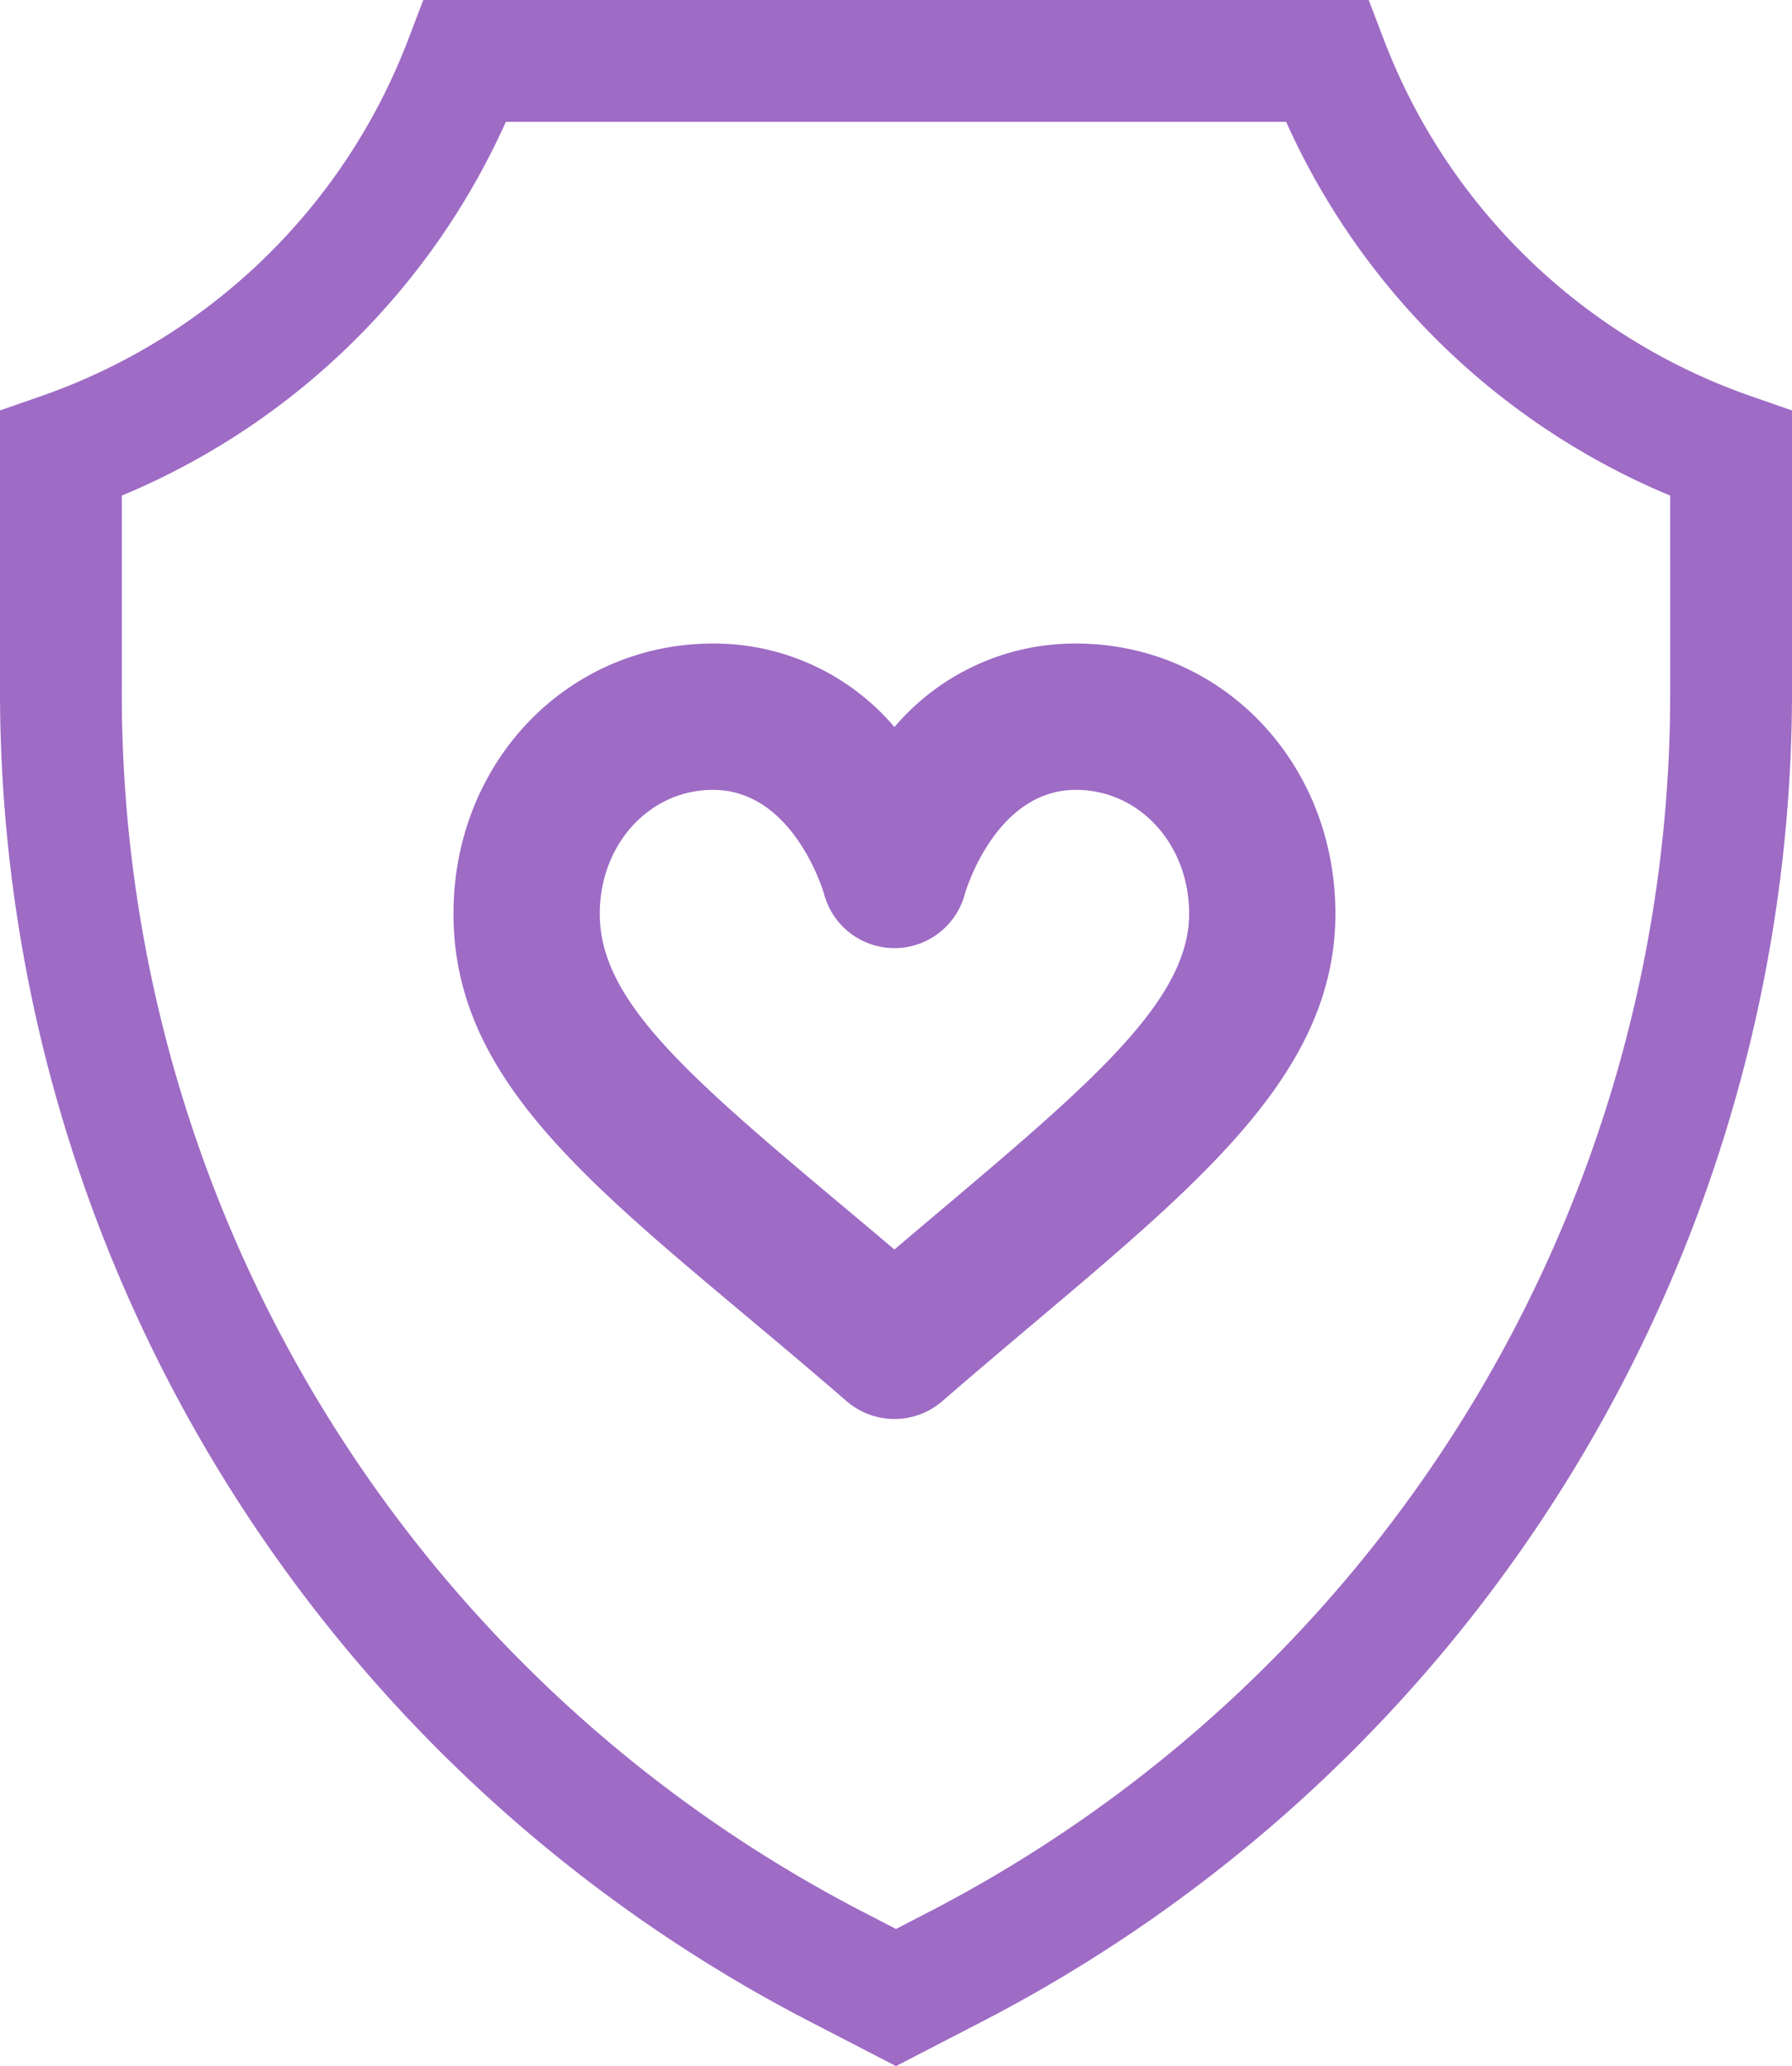
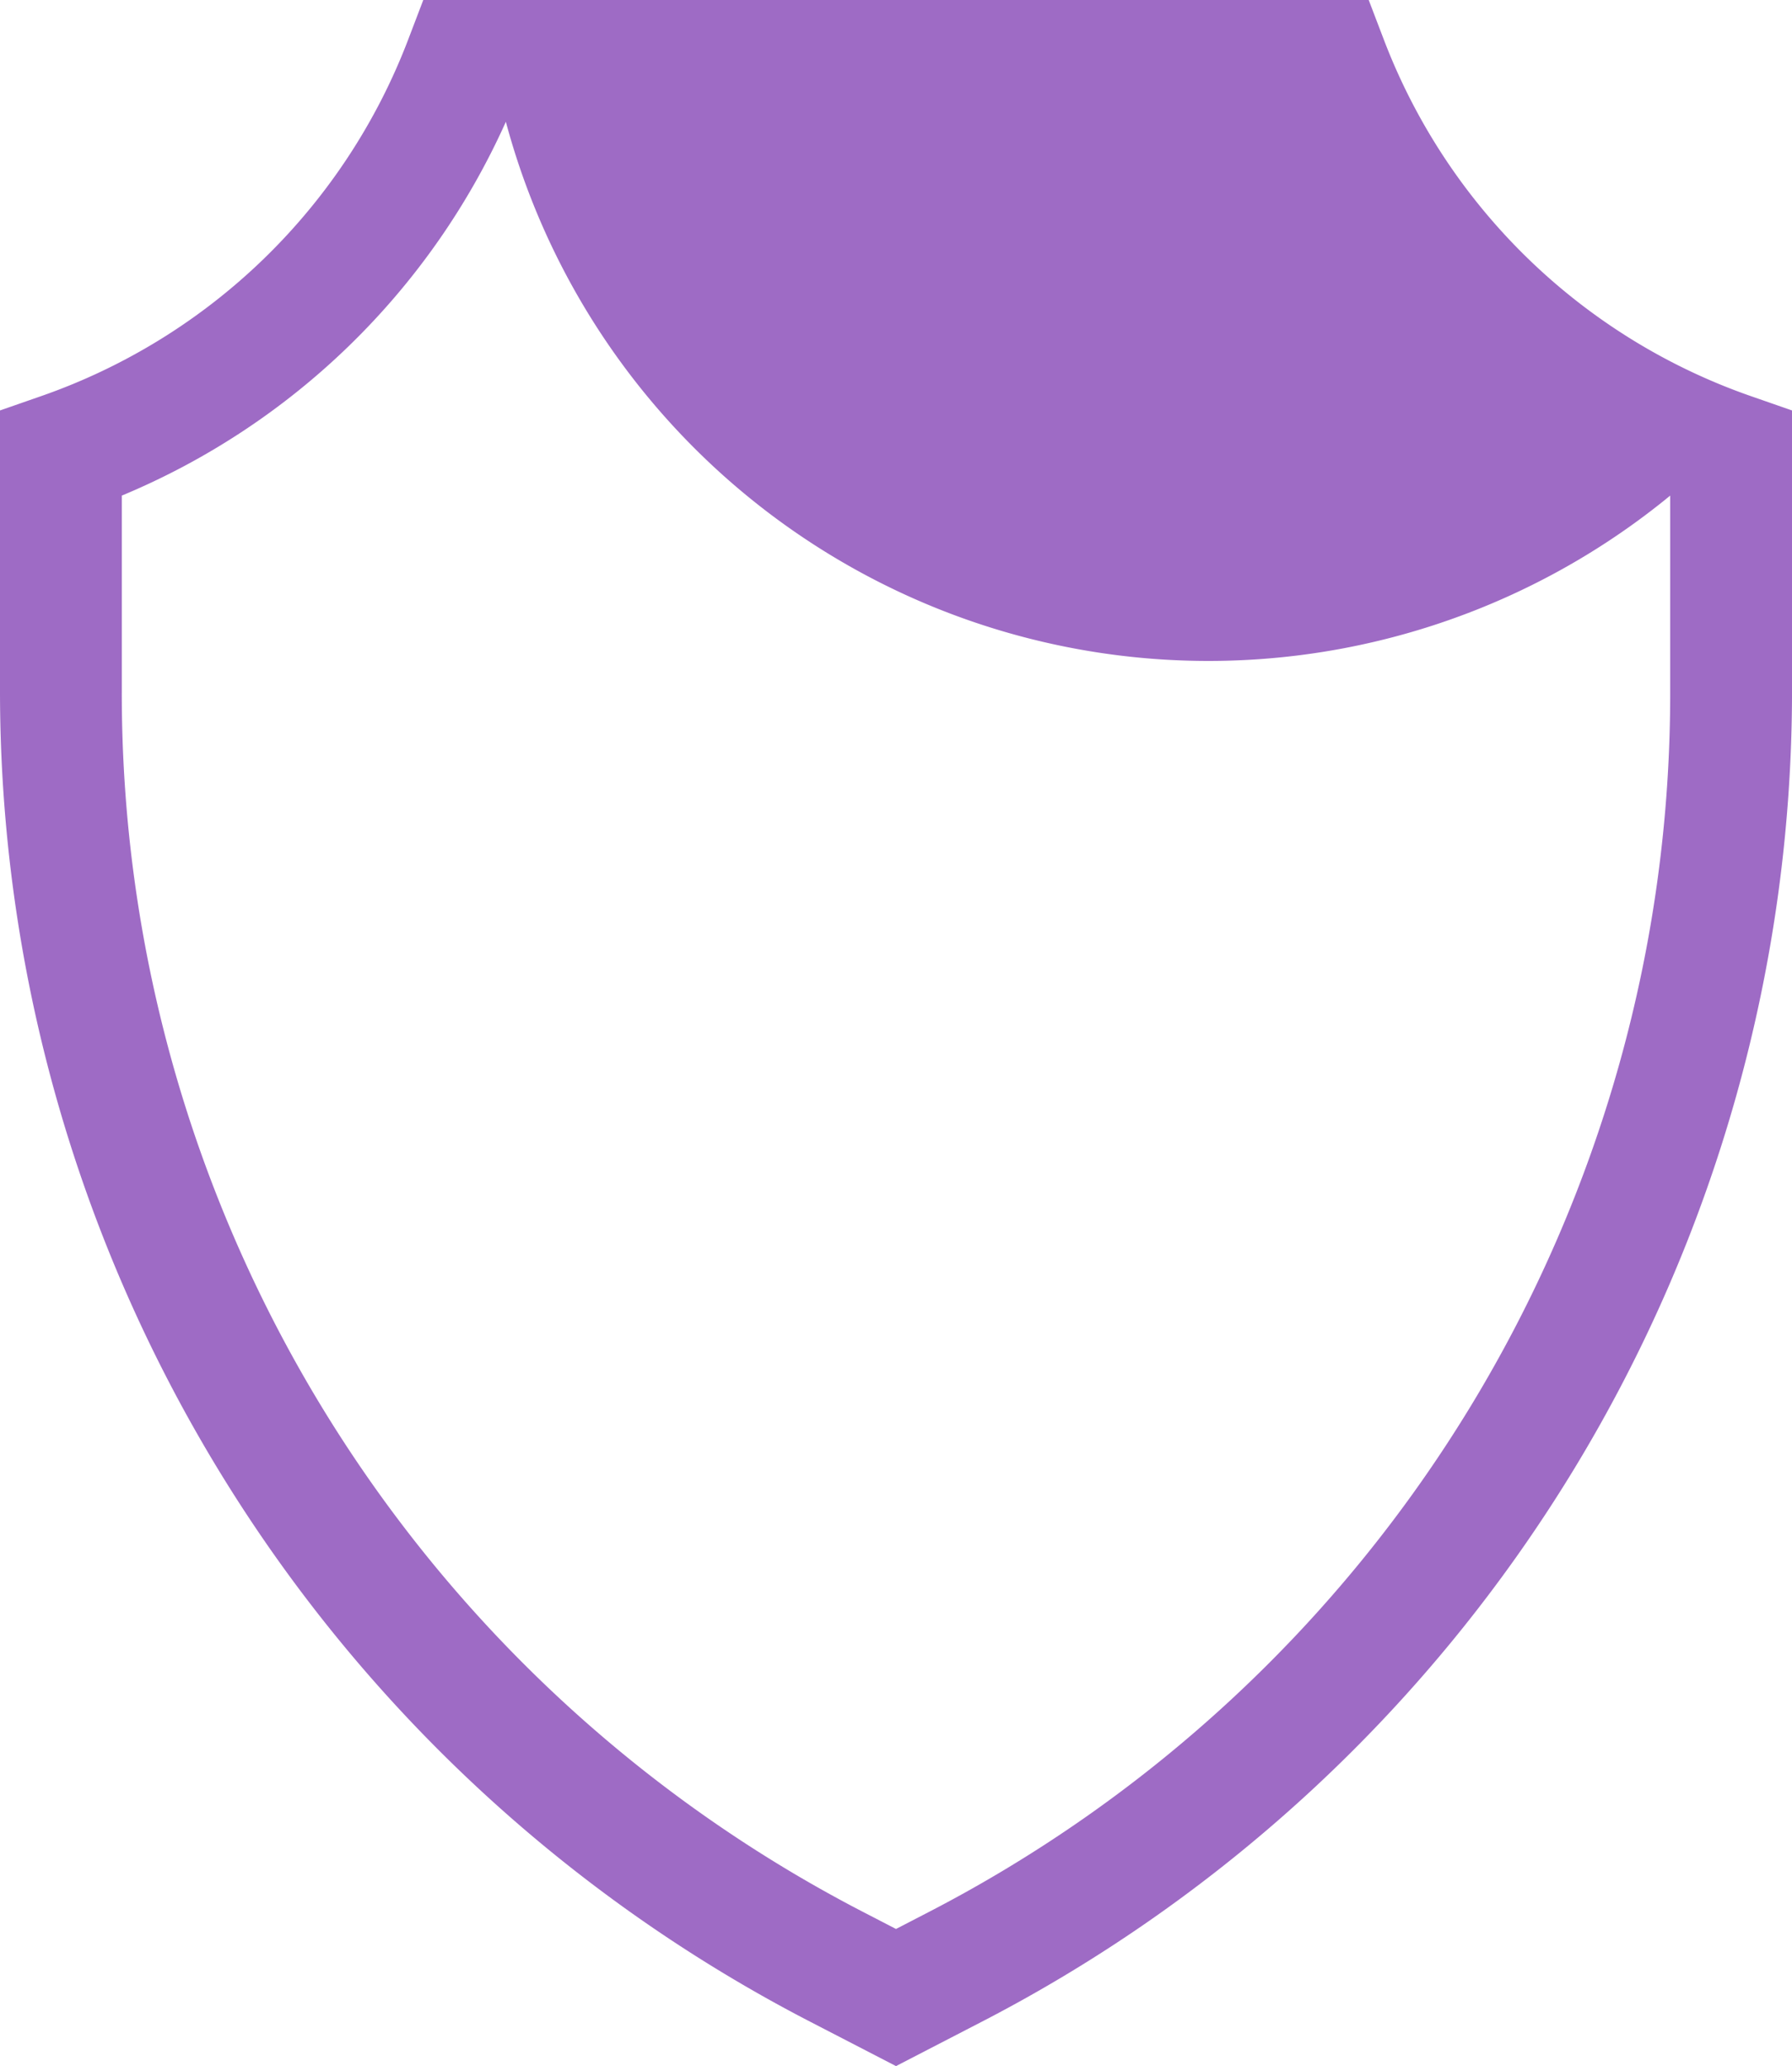
<svg xmlns="http://www.w3.org/2000/svg" width="230.197" height="265.383" viewBox="0 0 230.197 265.383">
  <g id="Group_524" data-name="Group 524" transform="translate(-16261.1 -485.031)">
    <g id="flaticon1594936990-svg" transform="translate(16261.1 485.031)">
-       <path id="Path_2284" data-name="Path 2284" d="M224.949,50.893a77.874,77.874,0,0,1-47.206-45.86L175.822,0H54.374L52.454,5.033A77.879,77.879,0,0,1,5.248,50.893L0,52.721V88.739A192.43,192.43,0,0,0,104.06,259.677l11.039,5.706,11.037-5.706A192.431,192.431,0,0,0,230.2,88.739V52.721Zm-10.4,37.846a176.147,176.147,0,0,1-95.6,157.039L115.1,247.77l-3.853-1.992a176.146,176.146,0,0,1-95.6-157.039V63.659A93.435,93.435,0,0,0,64.981,15.645H165.214A93.442,93.442,0,0,0,214.55,63.659Zm0,0" transform="translate(0 0)" fill="#9e6bc5" />
+       <path id="Path_2284" data-name="Path 2284" d="M224.949,50.893a77.874,77.874,0,0,1-47.206-45.86L175.822,0H54.374L52.454,5.033A77.879,77.879,0,0,1,5.248,50.893L0,52.721V88.739A192.43,192.43,0,0,0,104.06,259.677l11.039,5.706,11.037-5.706A192.431,192.431,0,0,0,230.2,88.739V52.721Zm-10.4,37.846a176.147,176.147,0,0,1-95.6,157.039L115.1,247.77l-3.853-1.992a176.146,176.146,0,0,1-95.6-157.039V63.659A93.435,93.435,0,0,0,64.981,15.645A93.442,93.442,0,0,0,214.55,63.659Zm0,0" transform="translate(0 0)" fill="#9e6bc5" />
    </g>
    <g id="Group_520" data-name="Group 520" transform="translate(16153.771 567.68)">
      <g id="Group_516" data-name="Group 516" transform="translate(165.582 0.012)">
-         <path id="Path_2285" data-name="Path 2285" d="M245.542.013A30.4,30.4,0,0,0,222.229,10.74,30.4,30.4,0,0,0,198.917.012c-18.693,0-33.335,15.243-33.335,34.7,0,20.154,15.659,33.28,37.331,51.446,4.2,3.522,8.545,7.163,13.162,11.164a9.4,9.4,0,0,0,12.309,0c4.2-3.644,8.17-6.99,12-10.228,22.006-18.574,38.488-32.434,38.488-52.382C278.877,15.256,264.234.013,245.542.013ZM228.266,72.734c-1.973,1.666-3.981,3.36-6.043,5.113-2.478-2.1-4.88-4.114-7.238-6.09-20.114-16.861-30.61-26.166-30.61-37.043,0-8.921,6.388-15.909,14.541-15.909,10.09,0,13.992,12.436,14.263,13.341a9.354,9.354,0,0,0,18.1,0c.27-.905,4.172-13.341,14.263-13.341,8.153,0,14.541,6.988,14.541,15.909C260.083,45.638,248.043,56.044,228.266,72.734Z" transform="translate(-165.582 -0.012)" fill="#9e6bc5" />
-       </g>
+         </g>
    </g>
  </g>
</svg>